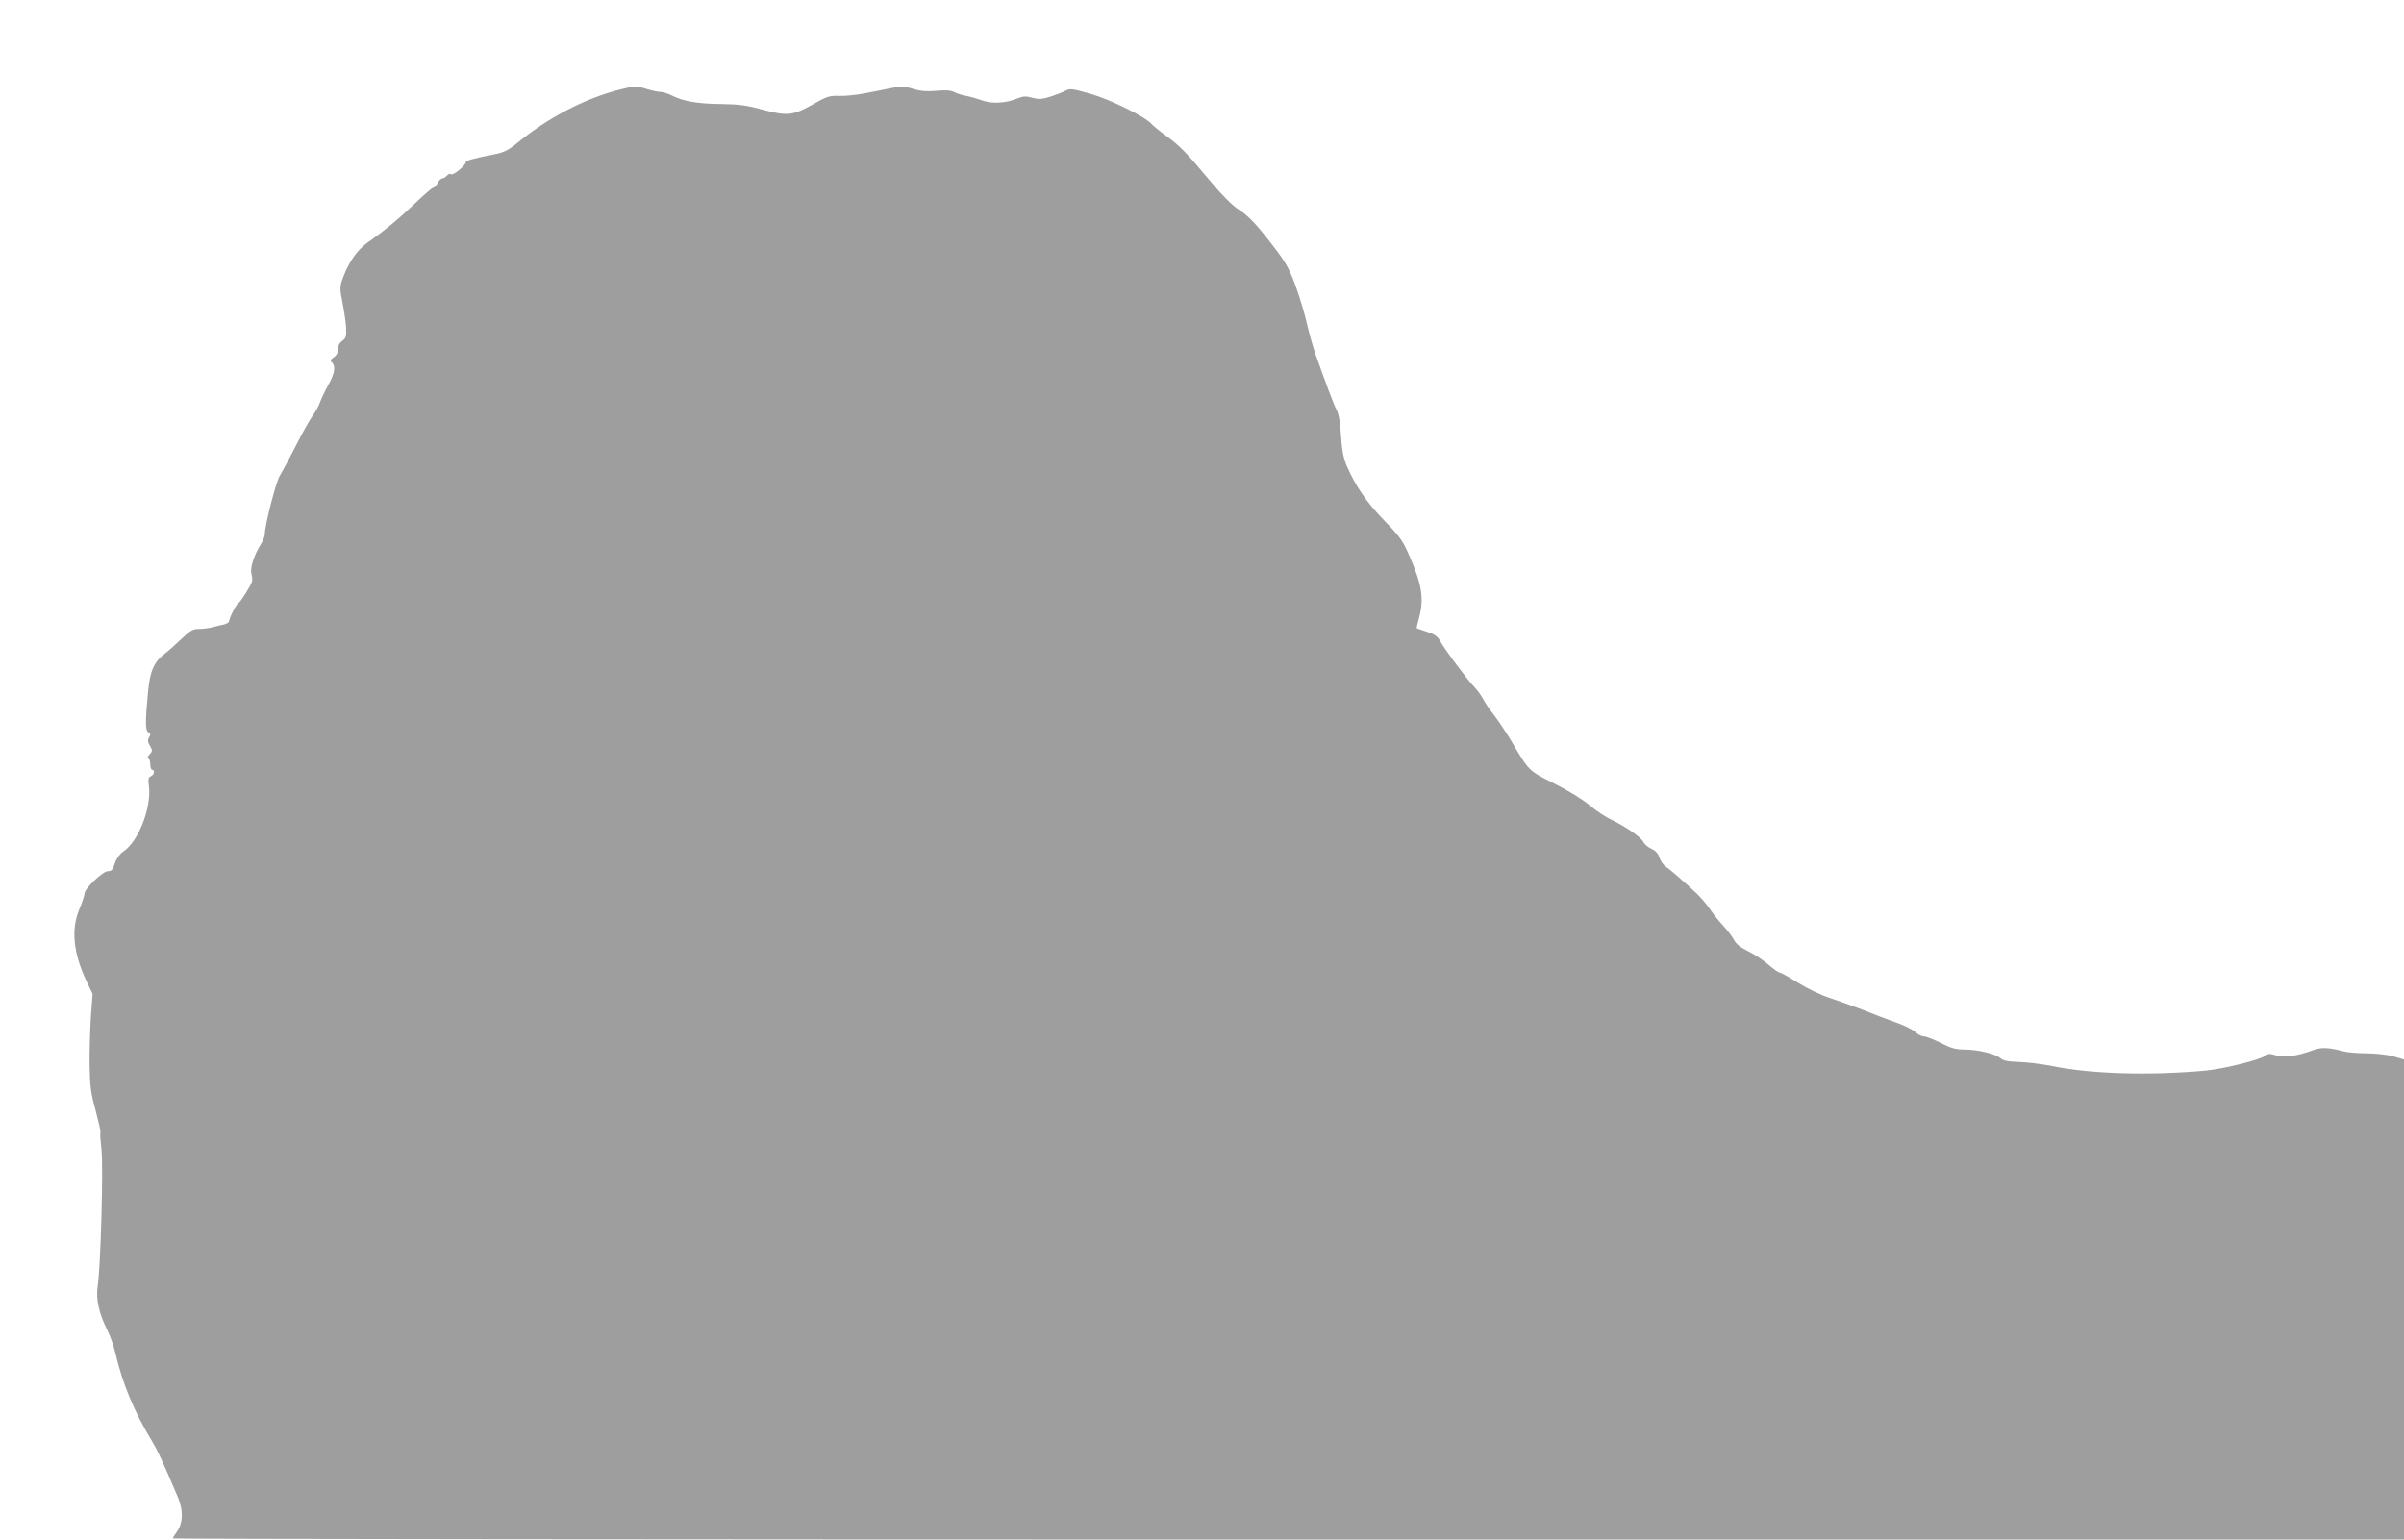
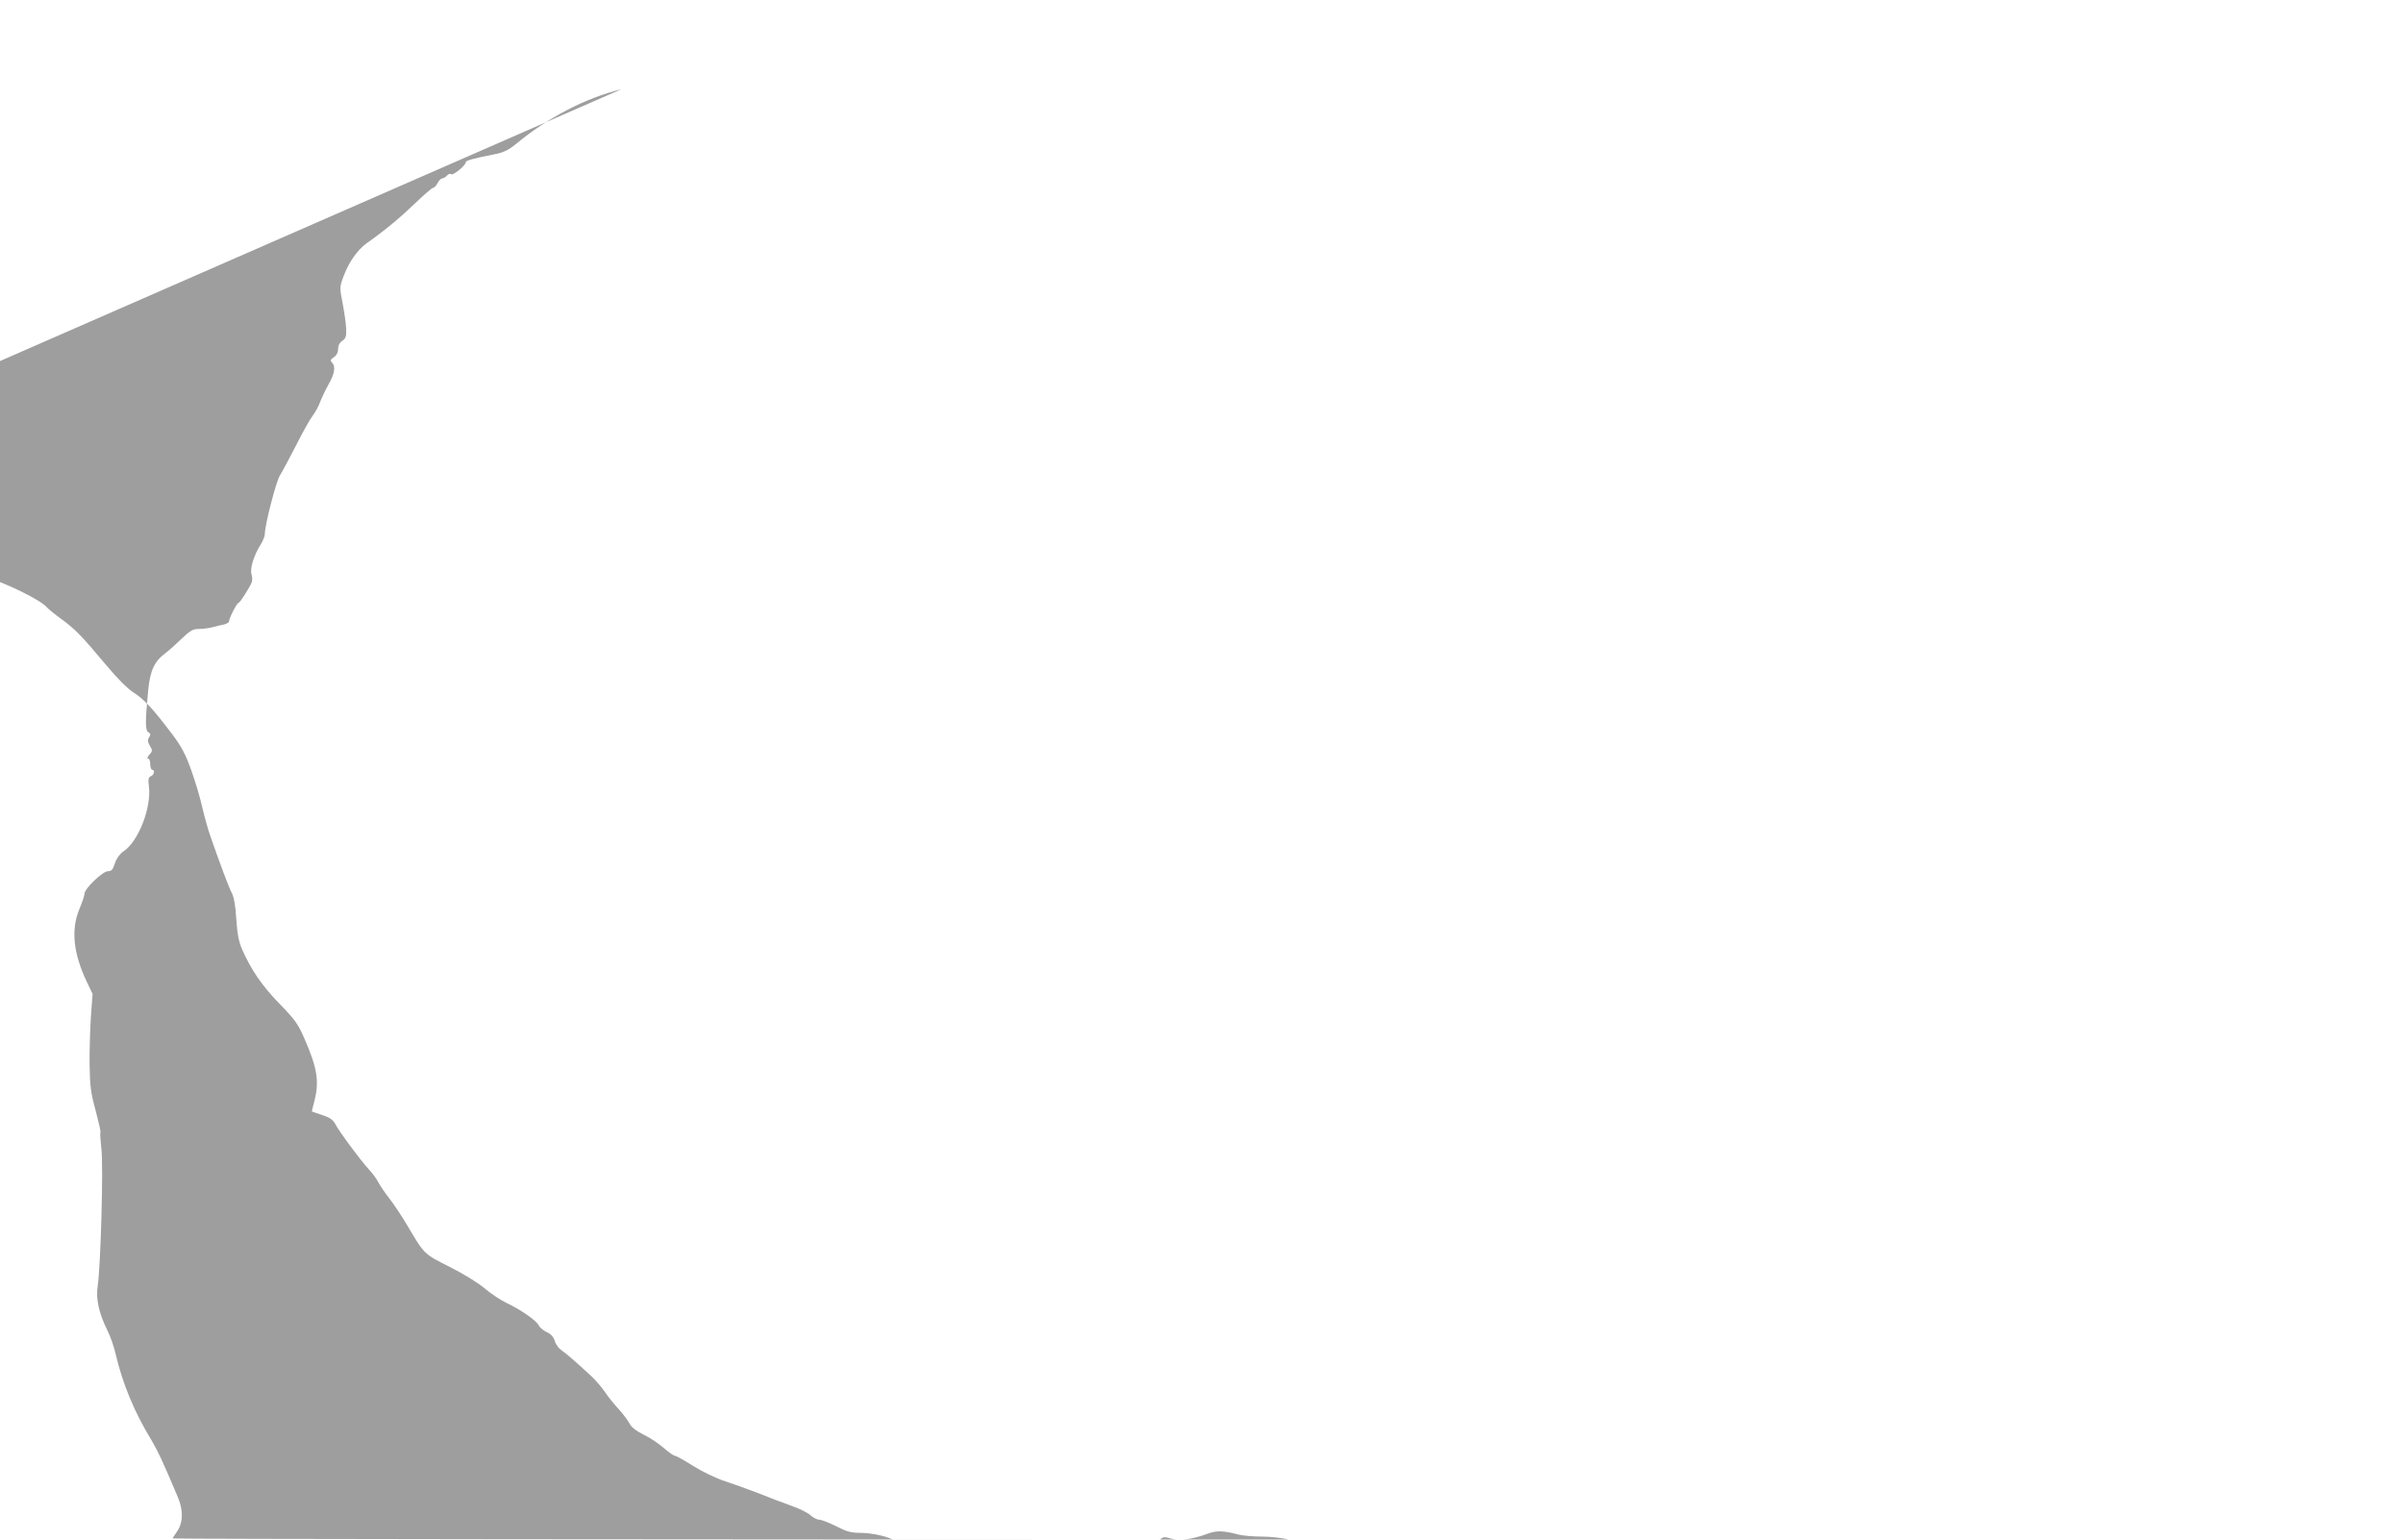
<svg xmlns="http://www.w3.org/2000/svg" version="1.0" width="1280pt" height="820pt" viewBox="0 0 1280 820" preserveAspectRatio="xMidYMid meet">
  <g transform="translate(0,820) scale(0.1,-0.1)" fill="#9e9e9e" stroke="none">
-     <path d="M3309 7725 c-191 -47 -391 -150 -563 -293 -37 -30 -65 -44 -105 -52 -122 -24 -161 -35 -161 -44 0 -17 -69 -73 -78 -64 -5 5 -14 2 -22 -7 -7 -8 -18 -15 -25 -15 -6 0 -18 -11 -25 -25 -7 -14 -18 -25 -24 -25 -5 0 -48 -37 -95 -82 -81 -78 -159 -143 -258 -213 -50 -36 -95 -100 -124 -177 -21 -57 -21 -59 -5 -142 9 -47 18 -107 19 -135 2 -43 -2 -53 -20 -66 -15 -10 -23 -26 -23 -44 0 -18 -8 -34 -23 -44 -18 -12 -20 -18 -9 -28 20 -21 14 -59 -19 -117 -17 -31 -37 -73 -45 -94 -7 -21 -25 -53 -39 -72 -14 -18 -54 -89 -88 -157 -35 -68 -74 -141 -87 -162 -21 -35 -80 -264 -80 -312 0 -11 -10 -36 -22 -55 -36 -57 -58 -127 -49 -158 5 -15 5 -34 2 -42 -12 -30 -63 -110 -70 -110 -9 0 -51 -82 -51 -98 0 -7 -12 -14 -27 -18 -16 -3 -44 -10 -63 -15 -19 -5 -52 -9 -72 -9 -31 0 -46 -9 -91 -52 -30 -29 -68 -63 -84 -75 -61 -45 -83 -92 -94 -199 -16 -166 -16 -215 1 -224 12 -7 13 -13 4 -27 -9 -14 -8 -24 4 -45 15 -25 14 -29 -3 -48 -10 -11 -13 -20 -7 -20 7 0 12 -13 12 -30 0 -16 5 -30 10 -30 16 0 11 -27 -6 -34 -14 -5 -16 -16 -11 -55 14 -114 -57 -294 -136 -346 -19 -13 -36 -36 -45 -62 -11 -35 -18 -43 -37 -43 -28 0 -125 -93 -125 -120 0 -9 -12 -45 -27 -81 -46 -110 -33 -236 39 -388 l31 -65 -9 -120 c-4 -67 -8 -182 -7 -256 2 -116 6 -150 32 -244 16 -61 28 -113 26 -117 -3 -3 0 -44 5 -90 11 -90 -4 -627 -20 -730 -10 -67 6 -142 51 -233 16 -32 36 -88 44 -125 38 -162 100 -312 194 -466 32 -54 55 -103 138 -299 30 -71 28 -137 -5 -184 -12 -16 -22 -33 -22 -36 0 -3 2673 -6 5940 -6 l5940 0 0 1279 0 1278 -58 17 c-32 9 -96 16 -143 16 -46 0 -102 5 -124 11 -74 20 -115 22 -158 6 -86 -32 -154 -41 -198 -28 -34 10 -44 10 -57 -2 -26 -21 -218 -69 -317 -79 -296 -27 -606 -19 -818 24 -56 11 -137 21 -179 22 -58 2 -82 7 -97 20 -26 23 -120 46 -192 46 -45 0 -71 7 -125 35 -38 19 -78 35 -90 35 -12 0 -33 11 -47 24 -14 13 -60 36 -104 51 -43 15 -121 45 -173 66 -52 20 -132 49 -178 64 -47 15 -121 51 -169 81 -47 30 -91 54 -97 54 -6 0 -34 19 -61 43 -28 24 -76 56 -108 71 -38 19 -63 38 -73 58 -9 17 -35 52 -58 77 -24 25 -56 66 -73 91 -17 25 -48 61 -69 81 -74 69 -139 126 -163 142 -14 9 -30 31 -35 49 -7 22 -22 38 -43 47 -17 8 -37 24 -43 37 -15 27 -95 82 -170 118 -30 14 -82 48 -115 76 -35 30 -114 79 -188 116 -139 70 -135 66 -228 224 -28 47 -70 110 -93 140 -24 30 -51 70 -60 88 -9 18 -33 50 -52 70 -41 44 -159 203 -179 243 -11 19 -29 32 -67 44 -29 10 -54 18 -55 19 -1 1 5 26 13 56 27 104 15 177 -53 332 -33 77 -50 101 -133 186 -94 97 -152 182 -200 292 -17 40 -25 83 -30 160 -4 69 -12 116 -24 138 -16 31 -58 143 -112 297 -14 39 -33 108 -44 155 -10 47 -36 135 -58 197 -32 90 -52 128 -102 195 -105 139 -150 187 -205 222 -33 21 -89 77 -148 148 -134 160 -164 190 -237 244 -36 26 -72 55 -80 65 -32 37 -216 128 -323 159 -99 28 -110 30 -135 16 -15 -8 -51 -22 -80 -31 -44 -14 -61 -15 -95 -6 -35 10 -49 9 -79 -3 -61 -26 -137 -30 -188 -11 -25 9 -63 20 -85 24 -22 4 -51 13 -64 20 -17 10 -46 12 -97 7 -54 -4 -86 -1 -124 11 -44 14 -60 15 -113 4 -34 -7 -98 -20 -142 -28 -44 -9 -106 -15 -137 -14 -51 2 -65 -2 -140 -45 -106 -60 -136 -63 -268 -28 -83 23 -129 29 -220 30 -125 1 -204 15 -262 45 -20 10 -47 19 -60 19 -13 0 -45 7 -72 15 -58 18 -64 18 -137 0z" />
+     <path d="M3309 7725 c-191 -47 -391 -150 -563 -293 -37 -30 -65 -44 -105 -52 -122 -24 -161 -35 -161 -44 0 -17 -69 -73 -78 -64 -5 5 -14 2 -22 -7 -7 -8 -18 -15 -25 -15 -6 0 -18 -11 -25 -25 -7 -14 -18 -25 -24 -25 -5 0 -48 -37 -95 -82 -81 -78 -159 -143 -258 -213 -50 -36 -95 -100 -124 -177 -21 -57 -21 -59 -5 -142 9 -47 18 -107 19 -135 2 -43 -2 -53 -20 -66 -15 -10 -23 -26 -23 -44 0 -18 -8 -34 -23 -44 -18 -12 -20 -18 -9 -28 20 -21 14 -59 -19 -117 -17 -31 -37 -73 -45 -94 -7 -21 -25 -53 -39 -72 -14 -18 -54 -89 -88 -157 -35 -68 -74 -141 -87 -162 -21 -35 -80 -264 -80 -312 0 -11 -10 -36 -22 -55 -36 -57 -58 -127 -49 -158 5 -15 5 -34 2 -42 -12 -30 -63 -110 -70 -110 -9 0 -51 -82 -51 -98 0 -7 -12 -14 -27 -18 -16 -3 -44 -10 -63 -15 -19 -5 -52 -9 -72 -9 -31 0 -46 -9 -91 -52 -30 -29 -68 -63 -84 -75 -61 -45 -83 -92 -94 -199 -16 -166 -16 -215 1 -224 12 -7 13 -13 4 -27 -9 -14 -8 -24 4 -45 15 -25 14 -29 -3 -48 -10 -11 -13 -20 -7 -20 7 0 12 -13 12 -30 0 -16 5 -30 10 -30 16 0 11 -27 -6 -34 -14 -5 -16 -16 -11 -55 14 -114 -57 -294 -136 -346 -19 -13 -36 -36 -45 -62 -11 -35 -18 -43 -37 -43 -28 0 -125 -93 -125 -120 0 -9 -12 -45 -27 -81 -46 -110 -33 -236 39 -388 l31 -65 -9 -120 c-4 -67 -8 -182 -7 -256 2 -116 6 -150 32 -244 16 -61 28 -113 26 -117 -3 -3 0 -44 5 -90 11 -90 -4 -627 -20 -730 -10 -67 6 -142 51 -233 16 -32 36 -88 44 -125 38 -162 100 -312 194 -466 32 -54 55 -103 138 -299 30 -71 28 -137 -5 -184 -12 -16 -22 -33 -22 -36 0 -3 2673 -6 5940 -6 c-32 9 -96 16 -143 16 -46 0 -102 5 -124 11 -74 20 -115 22 -158 6 -86 -32 -154 -41 -198 -28 -34 10 -44 10 -57 -2 -26 -21 -218 -69 -317 -79 -296 -27 -606 -19 -818 24 -56 11 -137 21 -179 22 -58 2 -82 7 -97 20 -26 23 -120 46 -192 46 -45 0 -71 7 -125 35 -38 19 -78 35 -90 35 -12 0 -33 11 -47 24 -14 13 -60 36 -104 51 -43 15 -121 45 -173 66 -52 20 -132 49 -178 64 -47 15 -121 51 -169 81 -47 30 -91 54 -97 54 -6 0 -34 19 -61 43 -28 24 -76 56 -108 71 -38 19 -63 38 -73 58 -9 17 -35 52 -58 77 -24 25 -56 66 -73 91 -17 25 -48 61 -69 81 -74 69 -139 126 -163 142 -14 9 -30 31 -35 49 -7 22 -22 38 -43 47 -17 8 -37 24 -43 37 -15 27 -95 82 -170 118 -30 14 -82 48 -115 76 -35 30 -114 79 -188 116 -139 70 -135 66 -228 224 -28 47 -70 110 -93 140 -24 30 -51 70 -60 88 -9 18 -33 50 -52 70 -41 44 -159 203 -179 243 -11 19 -29 32 -67 44 -29 10 -54 18 -55 19 -1 1 5 26 13 56 27 104 15 177 -53 332 -33 77 -50 101 -133 186 -94 97 -152 182 -200 292 -17 40 -25 83 -30 160 -4 69 -12 116 -24 138 -16 31 -58 143 -112 297 -14 39 -33 108 -44 155 -10 47 -36 135 -58 197 -32 90 -52 128 -102 195 -105 139 -150 187 -205 222 -33 21 -89 77 -148 148 -134 160 -164 190 -237 244 -36 26 -72 55 -80 65 -32 37 -216 128 -323 159 -99 28 -110 30 -135 16 -15 -8 -51 -22 -80 -31 -44 -14 -61 -15 -95 -6 -35 10 -49 9 -79 -3 -61 -26 -137 -30 -188 -11 -25 9 -63 20 -85 24 -22 4 -51 13 -64 20 -17 10 -46 12 -97 7 -54 -4 -86 -1 -124 11 -44 14 -60 15 -113 4 -34 -7 -98 -20 -142 -28 -44 -9 -106 -15 -137 -14 -51 2 -65 -2 -140 -45 -106 -60 -136 -63 -268 -28 -83 23 -129 29 -220 30 -125 1 -204 15 -262 45 -20 10 -47 19 -60 19 -13 0 -45 7 -72 15 -58 18 -64 18 -137 0z" />
  </g>
</svg>